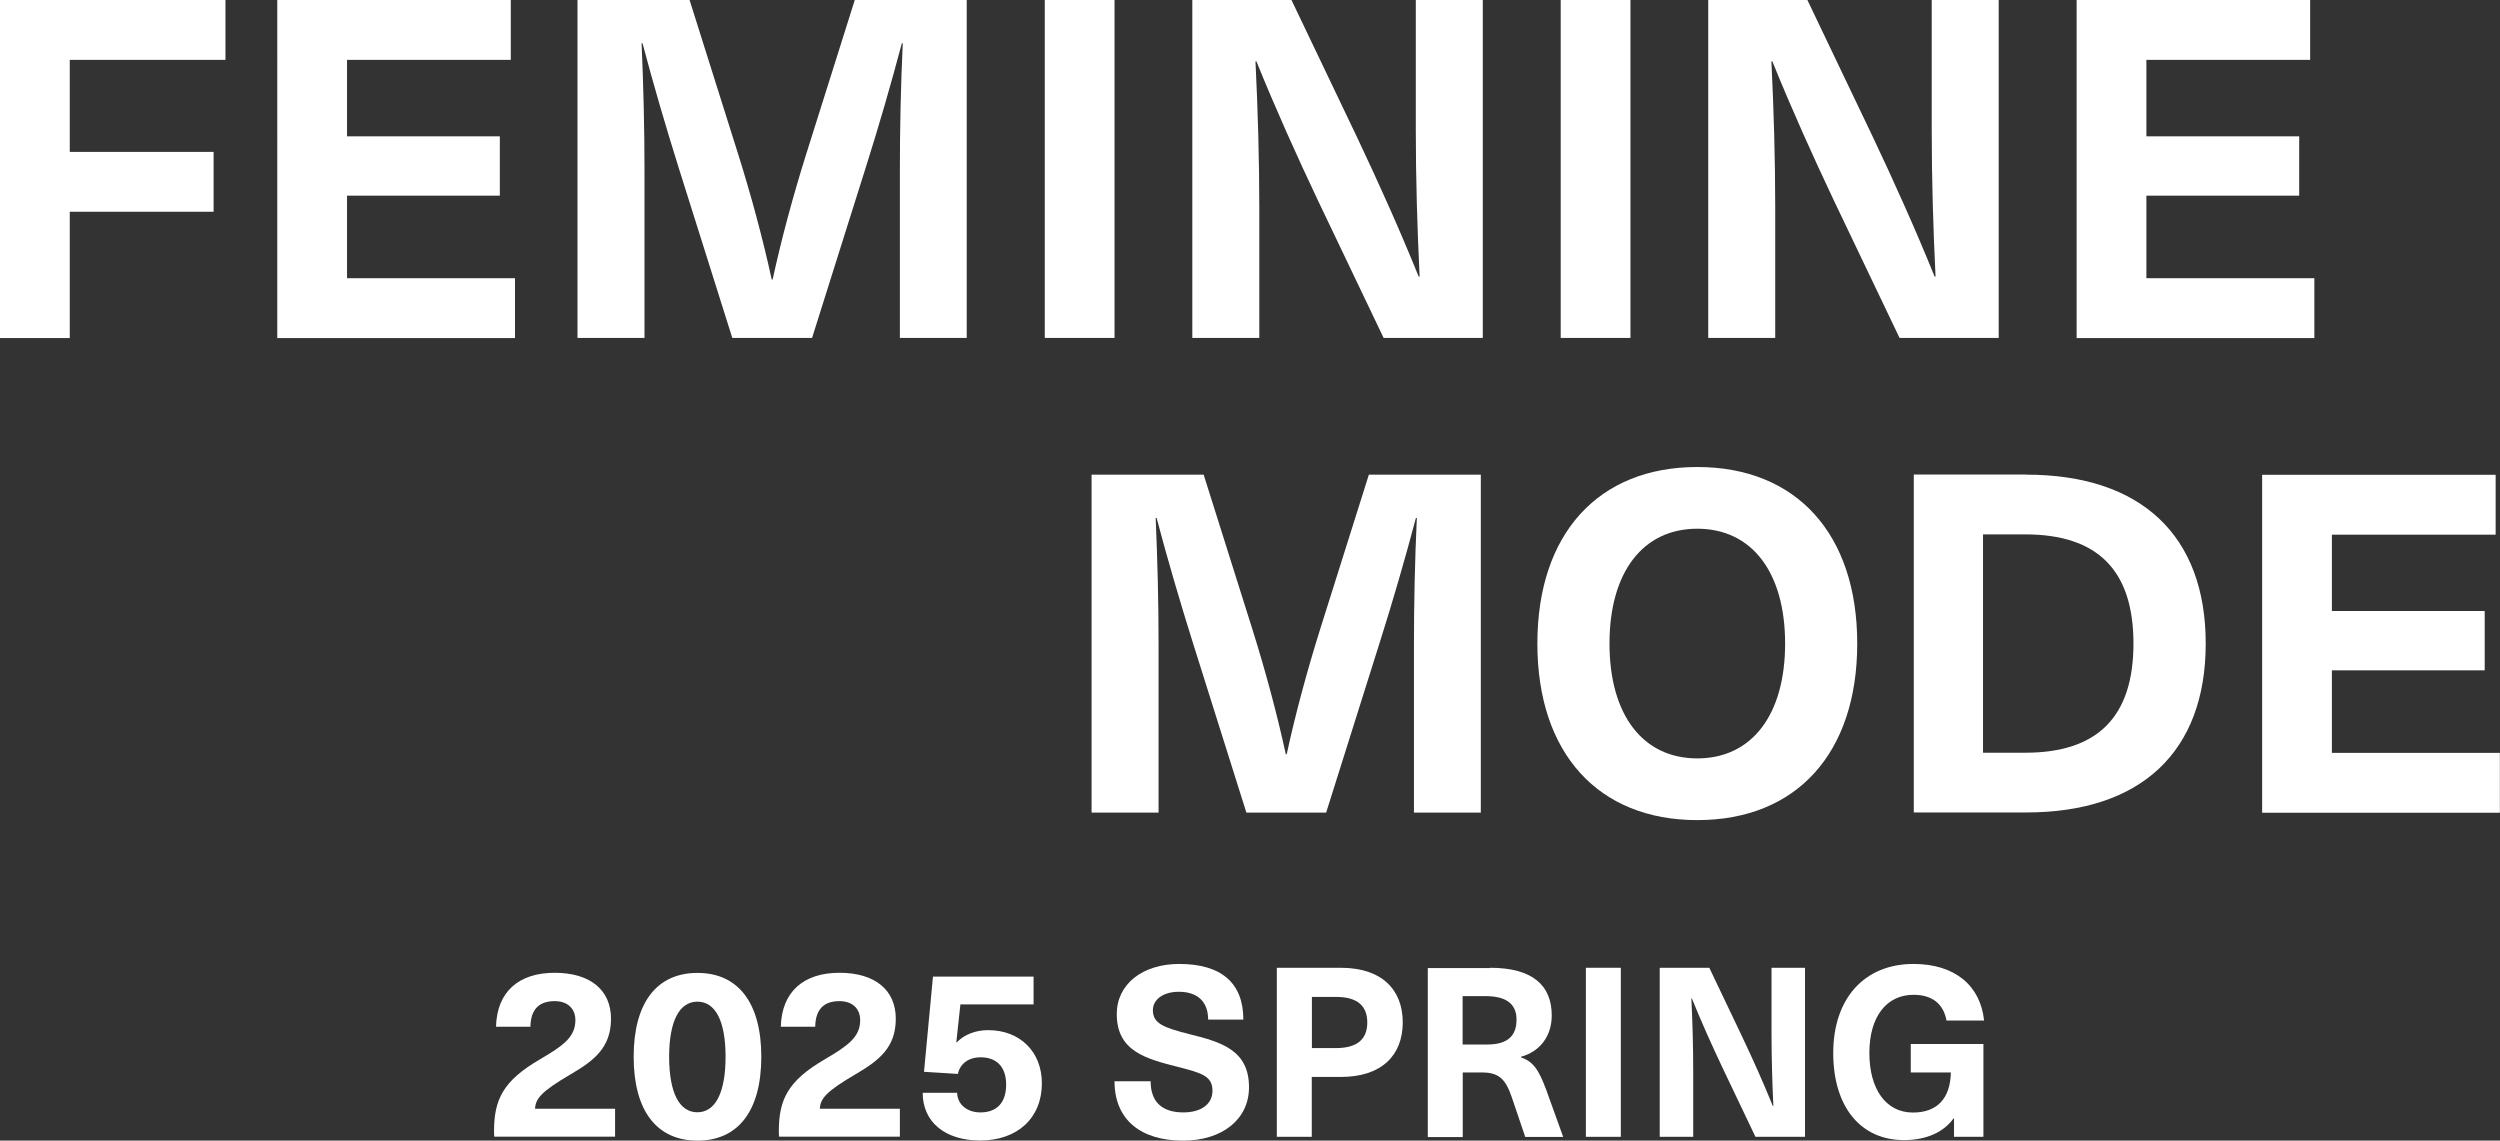
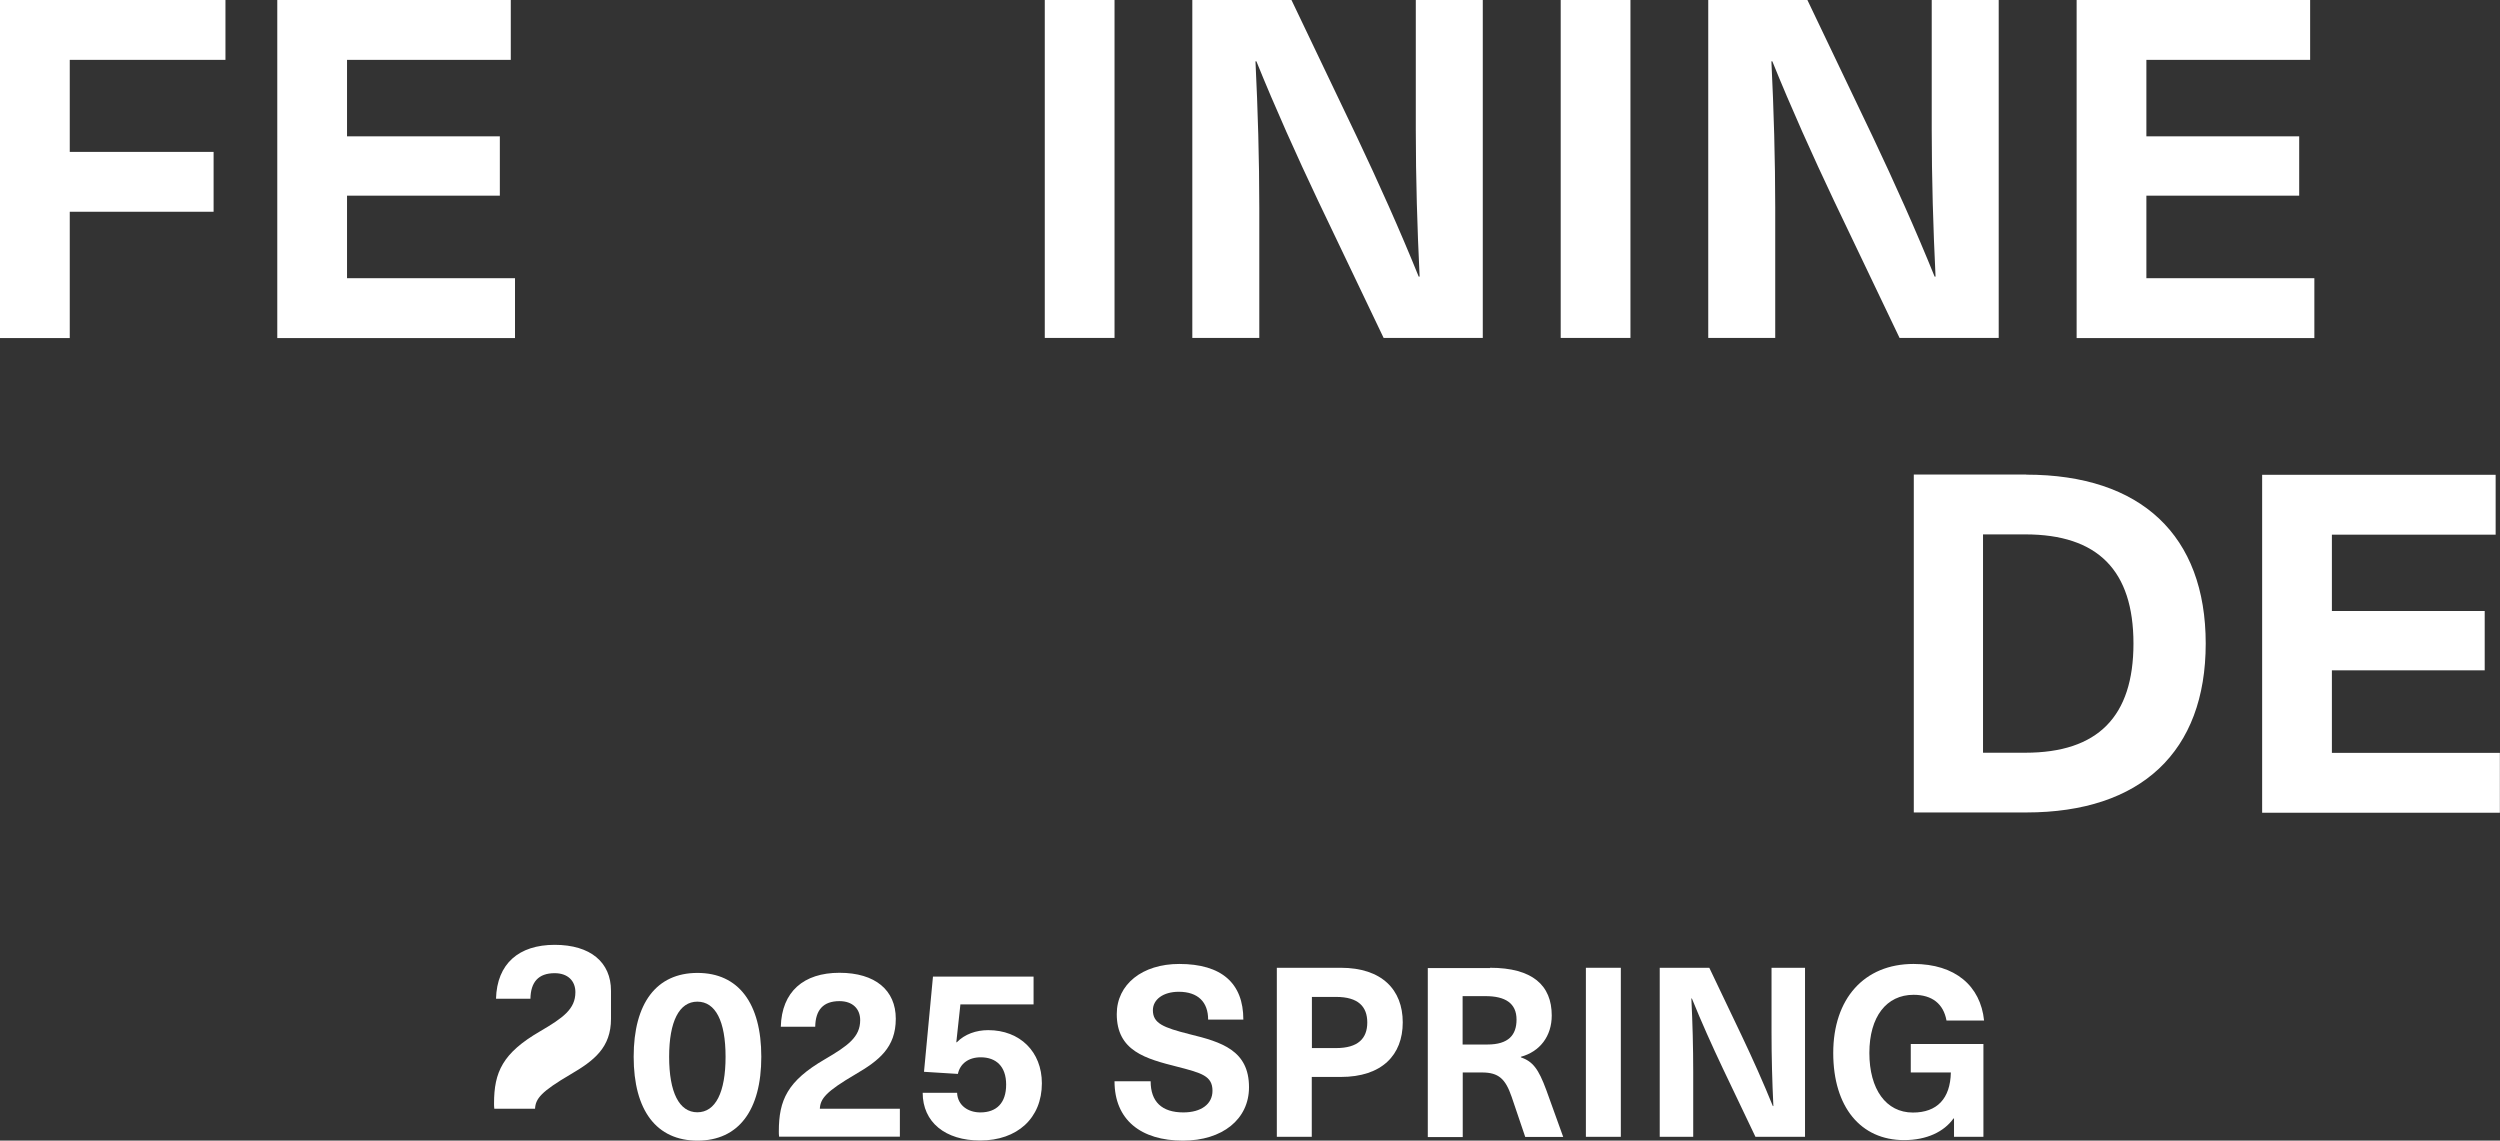
<svg xmlns="http://www.w3.org/2000/svg" id="_レイヤー_2" data-name="レイヤー 2" viewBox="0 0 189.61 86.51">
  <rect x="0" y="0" width="189.61" height="86.51" fill="#333333" stroke="none" />
  <defs>
    <style>
      .cls-1 {
        fill: #fff;
      }
    </style>
  </defs>
  <g id="img">
    <g>
      <g>
        <path class="cls-1" d="M5.29,4.54v6.98h10.91v4.54H5.29v9.58H0V0h17.1v4.54H5.29Z" />
        <path class="cls-1" d="M26.32,4.54v5.8h11.59v4.5h-11.59v6.26h12.74v4.54h-18.03V0h17.71v4.54h-12.42Z" />
-         <path class="cls-1" d="M68.25,25.63v-12.74c0-3.2.07-6.41.22-9.61h-.07c-.83,3.13-1.76,6.34-2.74,9.43l-4.07,12.92h-6.05l-4.07-12.92c-.97-3.09-1.91-6.3-2.74-9.43h-.07c.14,3.2.22,6.41.22,9.61v12.74h-5.08V0h8.5l3.71,11.77c.97,3.1,1.84,6.3,2.52,9.43h.07c.68-3.13,1.55-6.33,2.52-9.43l3.71-11.77h8.49v25.63h-5.08Z" />
        <path class="cls-1" d="M79.24,25.63V0h5.29v25.63h-5.29Z" />
        <path class="cls-1" d="M104.94,25.63l-4.97-10.4c-1.62-3.42-3.24-7.02-4.68-10.58h-.07c.18,3.71.29,7.42.29,11.12v9.86h-5.08V0h7.52l4.97,10.4c1.62,3.42,3.24,7.02,4.68,10.58h.07c-.18-3.71-.29-7.42-.29-11.12V0h5.08v25.63h-7.52Z" />
        <path class="cls-1" d="M118.37,25.63V0h5.29v25.63h-5.29Z" />
        <path class="cls-1" d="M144.07,25.63l-4.97-10.4c-1.62-3.42-3.24-7.02-4.68-10.58h-.07c.18,3.71.29,7.42.29,11.12v9.86h-5.08V0h7.52l4.97,10.4c1.62,3.42,3.24,7.02,4.68,10.58h.07c-.18-3.71-.29-7.42-.29-11.12V0h5.08v25.63h-7.52Z" />
        <path class="cls-1" d="M162.79,4.54v5.8h11.59v4.5h-11.59v6.26h12.74v4.54h-18.03V0h17.71v4.54h-12.42Z" />
-         <path class="cls-1" d="M107.24,61.63v-12.74c0-3.2.07-6.41.22-9.61h-.07c-.83,3.13-1.76,6.34-2.74,9.43l-4.07,12.92h-6.05l-4.07-12.92c-.97-3.09-1.91-6.3-2.74-9.43h-.07c.14,3.2.22,6.41.22,9.61v12.74h-5.08v-25.63h8.5l3.71,11.77c.97,3.1,1.84,6.3,2.52,9.43h.07c.68-3.13,1.55-6.33,2.52-9.43l3.71-11.77h8.49v25.63h-5.08Z" />
-         <path class="cls-1" d="M140.86,48.81c0,8.32-4.61,13.39-12.13,13.39s-12.13-5.08-12.13-13.39,4.61-13.39,12.13-13.39,12.13,5.08,12.13,13.39ZM122.07,48.81c0,5.4,2.52,8.71,6.66,8.71s6.66-3.31,6.66-8.71-2.52-8.71-6.66-8.71-6.66,3.31-6.66,8.71Z" />
        <path class="cls-1" d="M153.68,36c8.71,0,13.61,4.61,13.61,12.81s-4.9,12.81-13.61,12.81h-8.53v-25.63h8.53ZM150.4,57.09h3.2c5.51,0,8.21-2.74,8.21-8.28s-2.7-8.28-8.21-8.28h-3.2v16.56Z" />
        <path class="cls-1" d="M176.86,40.54v5.8h11.59v4.5h-11.59v6.26h12.74v4.54h-18.03v-25.63h17.71v4.54h-12.42Z" />
      </g>
      <g>
-         <path class="cls-1" d="M46.34,77.27c0,2.18-1.28,3.17-3.06,4.21-2.23,1.31-2.66,1.84-2.7,2.61h6.07v2.12h-9.16c-.02-.14-.02-.29-.02-.4,0-2.38.65-3.82,3.49-5.47,1.76-1.03,2.68-1.69,2.68-2.97,0-.86-.58-1.44-1.57-1.44-1.24,0-1.82.68-1.84,1.94h-2.61c.07-2.66,1.73-4.09,4.45-4.09s4.27,1.33,4.27,3.48Z" />
+         <path class="cls-1" d="M46.34,77.27c0,2.18-1.28,3.17-3.06,4.21-2.23,1.31-2.66,1.84-2.7,2.61h6.07h-9.16c-.02-.14-.02-.29-.02-.4,0-2.38.65-3.82,3.49-5.47,1.76-1.03,2.68-1.69,2.68-2.97,0-.86-.58-1.44-1.57-1.44-1.24,0-1.82.68-1.84,1.94h-2.61c.07-2.66,1.73-4.09,4.45-4.09s4.27,1.33,4.27,3.48Z" />
        <path class="cls-1" d="M57.74,80.15c0,4.07-1.73,6.36-4.84,6.36s-4.84-2.29-4.84-6.36,1.73-6.36,4.84-6.36,4.84,2.3,4.84,6.36ZM50.75,80.15c0,2.7.76,4.21,2.14,4.21s2.14-1.51,2.14-4.21-.76-4.18-2.14-4.18-2.14,1.51-2.14,4.18Z" />
        <path class="cls-1" d="M67.94,77.27c0,2.18-1.28,3.17-3.06,4.21-2.23,1.31-2.66,1.84-2.7,2.61h6.07v2.12h-9.16c-.02-.14-.02-.29-.02-.4,0-2.38.65-3.82,3.49-5.47,1.76-1.03,2.68-1.69,2.68-2.97,0-.86-.58-1.44-1.57-1.44-1.24,0-1.82.68-1.84,1.94h-2.61c.07-2.66,1.73-4.09,4.45-4.09s4.27,1.33,4.27,3.48Z" />
        <path class="cls-1" d="M72.84,76.19l-.31,2.86h.04c.59-.61,1.46-.92,2.38-.92,2.41,0,4.07,1.64,4.07,4.03,0,2.65-1.87,4.34-4.68,4.34-2.65,0-4.36-1.39-4.36-3.62h2.61c.04.97.85,1.49,1.76,1.49,1.24,0,1.96-.72,1.96-2.11s-.77-2.07-1.93-2.07c-.94,0-1.57.5-1.73,1.26l-2.57-.16.68-7.22h7.63v2.11h-5.56Z" />
        <path class="cls-1" d="M94.31,77.33h-2.68c0-1.33-.77-2.11-2.23-2.11-1.17,0-1.96.58-1.96,1.4,0,.99.77,1.31,2.79,1.82,2.41.59,4.5,1.22,4.5,4.02,0,2.43-2.02,4.05-5.01,4.05-3.19,0-5.19-1.58-5.19-4.5h2.74c0,1.55.85,2.36,2.48,2.36,1.35,0,2.21-.63,2.21-1.64,0-1.13-.83-1.35-2.65-1.82-2.41-.61-4.61-1.19-4.61-4,0-2.25,1.93-3.8,4.74-3.8,3.21,0,4.86,1.46,4.86,4.21Z" />
        <path class="cls-1" d="M101.69,73.4c3.11,0,4.7,1.66,4.7,4.14s-1.58,4.14-4.7,4.14h-2.2v4.54h-2.65v-12.82h4.84ZM99.5,79.49h1.84c1.67,0,2.36-.74,2.36-1.94s-.68-1.94-2.36-1.94h-1.84v3.89Z" />
        <path class="cls-1" d="M113.01,73.4c3.22,0,4.68,1.33,4.68,3.62,0,1.57-.9,2.74-2.34,3.13v.04c.9.32,1.33.86,1.93,2.49l1.28,3.55h-2.88l-1.03-3.04c-.47-1.37-.99-1.85-2.25-1.85h-1.46v4.9h-2.65v-12.82h4.72ZM110.94,79.22h1.87c1.6,0,2.21-.72,2.21-1.89,0-1.24-.85-1.78-2.36-1.78h-1.73v3.67Z" />
        <path class="cls-1" d="M120.28,86.22v-12.82h2.65v12.82h-2.65Z" />
        <path class="cls-1" d="M133.14,86.22l-2.48-5.2c-.81-1.71-1.62-3.51-2.34-5.29h-.04c.09,1.85.14,3.71.14,5.56v4.93h-2.54v-12.82h3.76l2.48,5.2c.81,1.71,1.62,3.51,2.34,5.29h.04c-.09-1.86-.14-3.71-.14-5.56v-4.93h2.54v12.82h-3.76Z" />
        <path class="cls-1" d="M150.47,77.4h-2.84c-.23-1.26-1.08-1.95-2.5-1.95-2.05,0-3.35,1.66-3.35,4.41s1.26,4.52,3.3,4.52c1.84,0,2.84-1.06,2.88-3.04h-3.04v-2.16h5.51v7.04h-2.23v-1.39h-.04c-.72,1.01-2.03,1.64-3.75,1.64-3.28,0-5.37-2.5-5.37-6.61s2.34-6.75,6.09-6.75c3.15,0,5.08,1.66,5.35,4.29Z" />
      </g>
    </g>
  </g>
</svg>